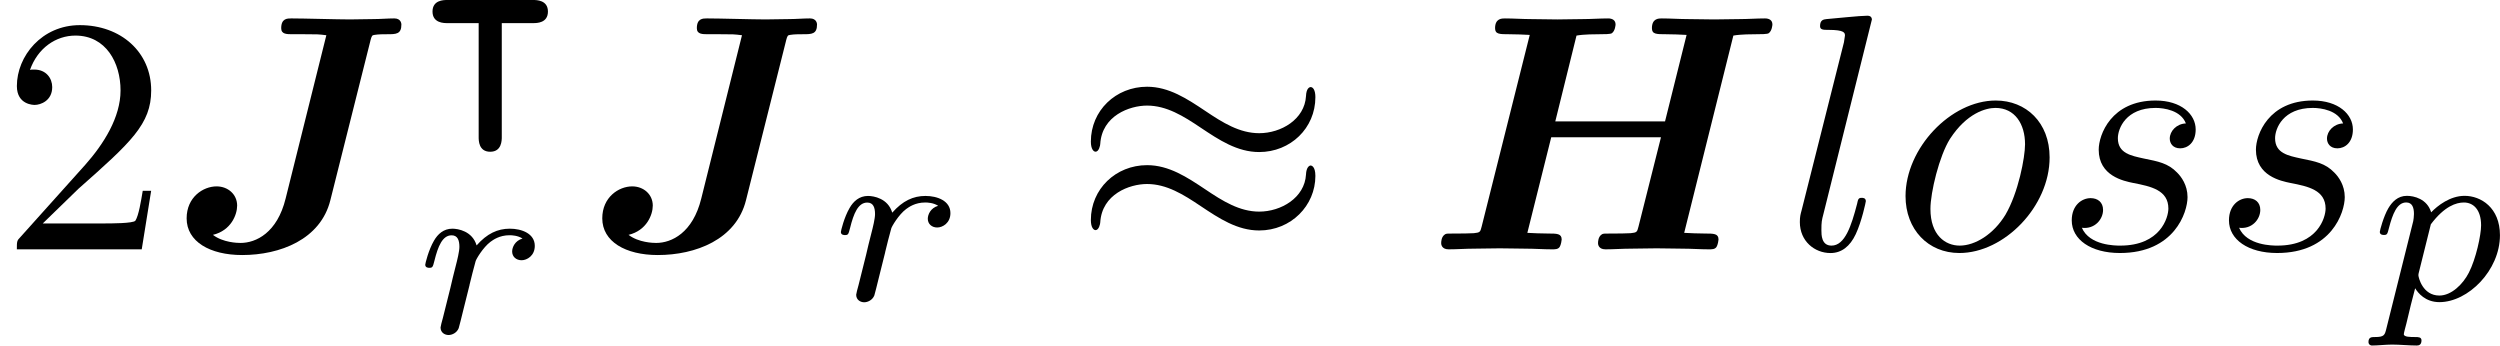
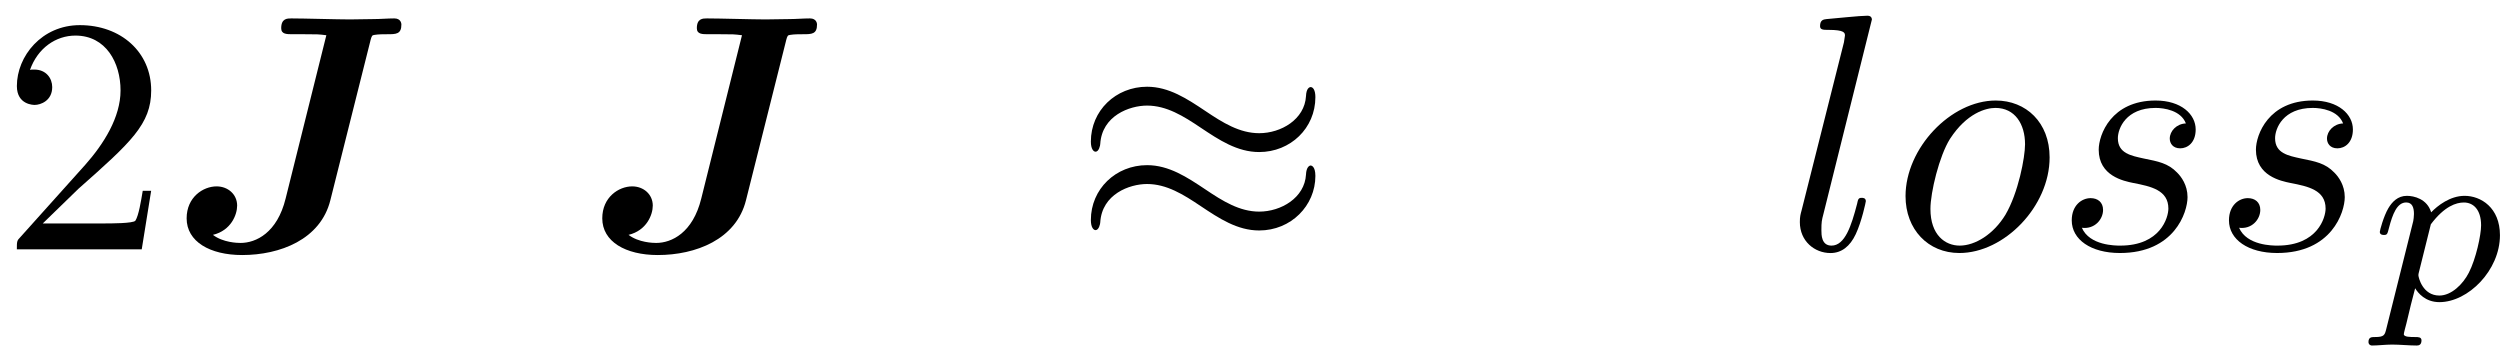
<svg xmlns="http://www.w3.org/2000/svg" xmlns:xlink="http://www.w3.org/1999/xlink" height="12.83pt" version="1.1" viewBox="61.768 55.386 73.986 10.226" width="92.83pt">
  <defs>
-     <path d="m9.076 -6.326c0.219 -0.04 0.568 -0.04 0.677 -0.04c0.13 0 0.329 0 0.369 -0.03c0.1 -0.07 0.11 -0.249 0.11 -0.259c0 -0.13 -0.1 -0.179 -0.219 -0.179c-0.249 0 -0.508 0.02 -0.757 0.02s-0.498 0.01 -0.747 0.01c-0.259 0 -0.518 -0.01 -0.767 -0.01c-0.259 0 -0.528 -0.02 -0.787 -0.02c-0.09 0 -0.289 0 -0.289 0.289c0 0.179 0.13 0.179 0.418 0.179c0.209 0 0.399 0.01 0.608 0.02l-0.638 2.56h-3.248l0.628 -2.54c0.219 -0.04 0.568 -0.04 0.677 -0.04c0.13 0 0.329 0 0.369 -0.03c0.1 -0.07 0.11 -0.249 0.11 -0.259c0 -0.13 -0.1 -0.179 -0.219 -0.179c-0.249 0 -0.508 0.02 -0.757 0.02s-0.498 0.01 -0.747 0.01c-0.259 0 -0.518 -0.01 -0.767 -0.01c-0.259 0 -0.528 -0.02 -0.787 -0.02c-0.09 0 -0.289 0 -0.289 0.289c0 0.179 0.13 0.179 0.418 0.179c0.209 0 0.399 0.01 0.608 0.02l-1.425 5.679c-0.04 0.159 -0.05 0.169 -0.229 0.189c-0.169 0.01 -0.369 0.01 -0.528 0.01c-0.259 0 -0.279 0 -0.319 0.02c-0.12 0.07 -0.12 0.229 -0.12 0.269c0 0.01 0 0.179 0.219 0.179c0.249 0 0.508 -0.02 0.757 -0.02s0.508 -0.01 0.757 -0.01c0.259 0 0.518 0.01 0.767 0.01c0.259 0 0.528 0.02 0.777 0.02c0.1 0 0.179 0 0.229 -0.07c0.04 -0.06 0.06 -0.199 0.06 -0.219c0 -0.179 -0.139 -0.179 -0.408 -0.179c-0.209 0 -0.399 -0.01 -0.608 -0.02l0.707 -2.829h3.248l-0.667 2.65c-0.04 0.159 -0.05 0.169 -0.229 0.189c-0.169 0.01 -0.369 0.01 -0.528 0.01c-0.259 0 -0.279 0 -0.319 0.02c-0.12 0.07 -0.12 0.229 -0.12 0.269c0 0.01 0 0.179 0.219 0.179c0.249 0 0.508 -0.02 0.757 -0.02s0.508 -0.01 0.757 -0.01c0.259 0 0.518 0.01 0.767 0.01c0.259 0 0.528 0.02 0.777 0.02c0.1 0 0.179 0 0.229 -0.07c0.04 -0.06 0.06 -0.199 0.06 -0.219c0 -0.179 -0.139 -0.179 -0.408 -0.179c-0.209 0 -0.399 -0.01 -0.608 -0.02l1.455 -5.838z" id="g0-72" />
    <path d="m5.998 -6.177c0.04 -0.149 0.05 -0.159 0.12 -0.169c0.12 -0.02 0.259 -0.02 0.379 -0.02c0.259 0 0.418 0 0.418 -0.289c0 -0.02 -0.01 -0.179 -0.209 -0.179s-0.418 0.02 -0.628 0.02c-0.219 0 -0.458 0.01 -0.687 0.01c-0.389 0 -1.345 -0.03 -1.734 -0.03c-0.12 0 -0.299 0 -0.299 0.289c0 0.179 0.159 0.179 0.339 0.179h0.349c0.389 0 0.408 0 0.648 0.03l-1.205 4.832c-0.249 1.016 -0.877 1.315 -1.335 1.315c-0.09 0 -0.518 -0.01 -0.817 -0.239c0.538 -0.13 0.717 -0.598 0.717 -0.867c0 -0.329 -0.269 -0.568 -0.608 -0.568c-0.399 0 -0.887 0.319 -0.887 0.946c0 0.687 0.687 1.086 1.644 1.086c1.116 0 2.321 -0.458 2.61 -1.624l1.186 -4.722z" id="g0-74" />
    <path d="m1.265 -0.767l1.056 -1.026c1.554 -1.375 2.152 -1.913 2.152 -2.909c0 -1.136 -0.897 -1.933 -2.112 -1.933c-1.126 0 -1.863 0.917 -1.863 1.803c0 0.558 0.498 0.558 0.528 0.558c0.169 0 0.518 -0.12 0.518 -0.528c0 -0.259 -0.179 -0.518 -0.528 -0.518c-0.08 0 -0.1 0 -0.13 0.01c0.229 -0.648 0.767 -1.016 1.345 -1.016c0.907 0 1.335 0.807 1.335 1.624c0 0.797 -0.498 1.584 -1.046 2.202l-1.913 2.132c-0.11 0.11 -0.11 0.13 -0.11 0.369h3.696l0.279 -1.734h-0.249c-0.05 0.299 -0.12 0.737 -0.219 0.887c-0.07 0.08 -0.727 0.08 -0.946 0.08h-1.793z" id="g5-50" />
    <path d="m0.523 0.851c-0.049 0.195 -0.063 0.251 -0.342 0.251c-0.091 0 -0.188 0 -0.188 0.146c0 0.077 0.063 0.105 0.098 0.105c0.181 0 0.411 -0.028 0.6 -0.028c0.237 0 0.502 0.028 0.732 0.028c0.063 0 0.139 -0.021 0.139 -0.153c0 -0.098 -0.098 -0.098 -0.181 -0.098c-0.153 0 -0.342 0 -0.342 -0.084c0 -0.035 0.049 -0.216 0.077 -0.321c0.084 -0.37 0.181 -0.746 0.258 -1.039c0.084 0.139 0.3 0.411 0.718 0.411c0.851 0 1.792 -0.941 1.792 -1.981c0 -0.816 -0.565 -1.165 -1.046 -1.165c-0.432 0 -0.802 0.293 -0.99 0.488c-0.119 -0.398 -0.509 -0.488 -0.718 -0.488c-0.272 0 -0.439 0.181 -0.551 0.37c-0.139 0.237 -0.251 0.656 -0.251 0.697c0 0.091 0.098 0.091 0.119 0.091c0.098 0 0.105 -0.021 0.153 -0.209c0.105 -0.404 0.237 -0.753 0.509 -0.753c0.181 0 0.23 0.153 0.23 0.342c0 0.077 -0.014 0.167 -0.021 0.209l-0.795 3.18zm1.318 -3.089c0.404 -0.537 0.753 -0.642 0.976 -0.642c0.272 0 0.509 0.202 0.509 0.676c0 0.286 -0.153 0.997 -0.363 1.402c-0.174 0.342 -0.516 0.676 -0.872 0.676c-0.495 0 -0.621 -0.537 -0.621 -0.607c0 -0.028 0.014 -0.077 0.021 -0.105l0.349 -1.402z" id="g4-112" />
-     <path d="m1.639 -1.409c0.007 -0.042 0.167 -0.669 0.181 -0.704c0.014 -0.056 0.216 -0.404 0.439 -0.572c0.077 -0.056 0.265 -0.195 0.565 -0.195c0.07 0 0.244 0.007 0.384 0.098c-0.223 0.063 -0.307 0.258 -0.307 0.384c0 0.153 0.119 0.258 0.279 0.258s0.391 -0.133 0.391 -0.425c0 -0.363 -0.384 -0.509 -0.739 -0.509c-0.363 0 -0.676 0.146 -0.983 0.495c-0.126 -0.425 -0.551 -0.495 -0.718 -0.495c-0.258 0 -0.432 0.16 -0.544 0.356c-0.16 0.272 -0.258 0.676 -0.258 0.711c0 0.091 0.098 0.091 0.119 0.091c0.098 0 0.105 -0.021 0.153 -0.209c0.105 -0.425 0.237 -0.753 0.509 -0.753c0.181 0 0.23 0.153 0.23 0.342c0 0.133 -0.063 0.391 -0.112 0.579s-0.119 0.474 -0.153 0.628l-0.223 0.893c-0.028 0.091 -0.07 0.265 -0.07 0.286c0 0.153 0.126 0.223 0.237 0.223c0.105 0 0.244 -0.063 0.3 -0.202c0.014 -0.042 0.091 -0.349 0.133 -0.523l0.188 -0.753z" id="g4-114" />
    <path d="m2.57 -6.804c0 -0.01 0 -0.11 -0.13 -0.11c-0.229 0 -0.956 0.08 -1.215 0.1c-0.08 0.01 -0.189 0.02 -0.189 0.209c0 0.11 0.1 0.11 0.249 0.11c0.478 0 0.488 0.09 0.488 0.169l-0.03 0.199l-1.255 4.981c-0.03 0.11 -0.05 0.179 -0.05 0.339c0 0.568 0.438 0.917 0.907 0.917c0.329 0 0.578 -0.199 0.747 -0.558c0.179 -0.379 0.299 -0.956 0.299 -0.976c0 -0.1 -0.09 -0.1 -0.12 -0.1c-0.1 0 -0.11 0.04 -0.139 0.179c-0.169 0.648 -0.359 1.235 -0.757 1.235c-0.299 0 -0.299 -0.319 -0.299 -0.458c0 -0.239 0.01 -0.289 0.06 -0.478l1.435 -5.758z" id="g3-108" />
    <path d="m4.672 -2.72c0 -1.036 -0.697 -1.684 -1.594 -1.684c-1.335 0 -2.67 1.415 -2.67 2.829c0 0.986 0.667 1.684 1.594 1.684c1.325 0 2.67 -1.375 2.67 -2.829zm-2.66 2.61c-0.428 0 -0.867 -0.309 -0.867 -1.086c0 -0.488 0.259 -1.564 0.578 -2.072c0.498 -0.767 1.066 -0.917 1.345 -0.917c0.578 0 0.877 0.478 0.877 1.076c0 0.389 -0.199 1.435 -0.578 2.082c-0.349 0.578 -0.897 0.917 -1.355 0.917z" id="g3-111" />
    <path d="m3.895 -3.726c-0.279 0.01 -0.478 0.229 -0.478 0.448c0 0.139 0.09 0.289 0.309 0.289s0.458 -0.169 0.458 -0.558c0 -0.448 -0.428 -0.857 -1.186 -0.857c-1.315 0 -1.684 1.016 -1.684 1.455c0 0.777 0.737 0.927 1.026 0.986c0.518 0.1 1.036 0.209 1.036 0.757c0 0.259 -0.229 1.096 -1.425 1.096c-0.139 0 -0.907 0 -1.136 -0.528c0.379 0.05 0.628 -0.249 0.628 -0.528c0 -0.229 -0.159 -0.349 -0.369 -0.349c-0.259 0 -0.558 0.209 -0.558 0.658c0 0.568 0.568 0.966 1.425 0.966c1.614 0 2.002 -1.205 2.002 -1.654c0 -0.359 -0.189 -0.608 -0.309 -0.727c-0.269 -0.279 -0.558 -0.329 -0.996 -0.418c-0.359 -0.08 -0.757 -0.149 -0.757 -0.598c0 -0.289 0.239 -0.897 1.116 -0.897c0.249 0 0.747 0.07 0.897 0.458z" id="g3-115" />
    <path d="m7.193 -4.503c0 -0.209 -0.07 -0.299 -0.139 -0.299c-0.04 0 -0.13 0.04 -0.139 0.269c-0.04 0.687 -0.737 1.096 -1.385 1.096c-0.578 0 -1.076 -0.309 -1.594 -0.658c-0.538 -0.359 -1.076 -0.717 -1.724 -0.717c-0.927 0 -1.664 0.707 -1.664 1.624c0 0.219 0.08 0.299 0.139 0.299c0.1 0 0.139 -0.189 0.139 -0.229c0.05 -0.837 0.867 -1.136 1.385 -1.136c0.578 0 1.076 0.309 1.594 0.658c0.538 0.359 1.076 0.717 1.724 0.717c0.927 0 1.664 -0.707 1.664 -1.624zm0 2.331c0 -0.289 -0.12 -0.309 -0.139 -0.309c-0.04 0 -0.13 0.05 -0.139 0.269c-0.04 0.687 -0.737 1.096 -1.385 1.096c-0.578 0 -1.076 -0.309 -1.594 -0.658c-0.538 -0.359 -1.076 -0.717 -1.724 -0.717c-0.927 0 -1.664 0.707 -1.664 1.624c0 0.219 0.08 0.299 0.139 0.299c0.1 0 0.139 -0.189 0.139 -0.229c0.05 -0.837 0.867 -1.136 1.385 -1.136c0.578 0 1.076 0.309 1.594 0.658c0.538 0.359 1.076 0.717 1.724 0.717c0.946 0 1.664 -0.737 1.664 -1.614z" id="g2-25" />
-     <path d="m2.594 -2.322h0.934c0.098 0 0.432 0 0.432 -0.342s-0.342 -0.342 -0.432 -0.342h-2.552c-0.098 0 -0.432 0 -0.432 0.342s0.342 0.342 0.432 0.342h0.934v3.375c0 0.098 0 0.432 0.342 0.432s0.342 -0.342 0.342 -0.432v-3.375z" id="g1-124" />
  </defs>
  <g id="page1">
    <use x="61.768" xlink:href="#g5-50" y="62.765" />
    <use x="66.731" xlink:href="#g0-74" y="62.765" />
    <use x="74.023" xlink:href="#g1-124" y="58.392" />
    <use x="74.023" xlink:href="#g4-114" y="65.228" />
    <use x="79.032" xlink:href="#g0-74" y="62.765" />
    <use x="86.324" xlink:href="#g4-114" y="64.259" />
    <use x="93.503" xlink:href="#g2-25" y="62.765" />
    <use x="103.99" xlink:href="#g0-72" y="62.765" />
    <use x="114.596" xlink:href="#g3-108" y="62.765" />
    <use x="117.754" xlink:href="#g3-111" y="62.765" />
    <use x="122.565" xlink:href="#g3-115" y="62.765" />
    <use x="127.218" xlink:href="#g3-115" y="62.765" />
    <use x="131.87" xlink:href="#g4-112" y="64.259" />
  </g>
</svg>